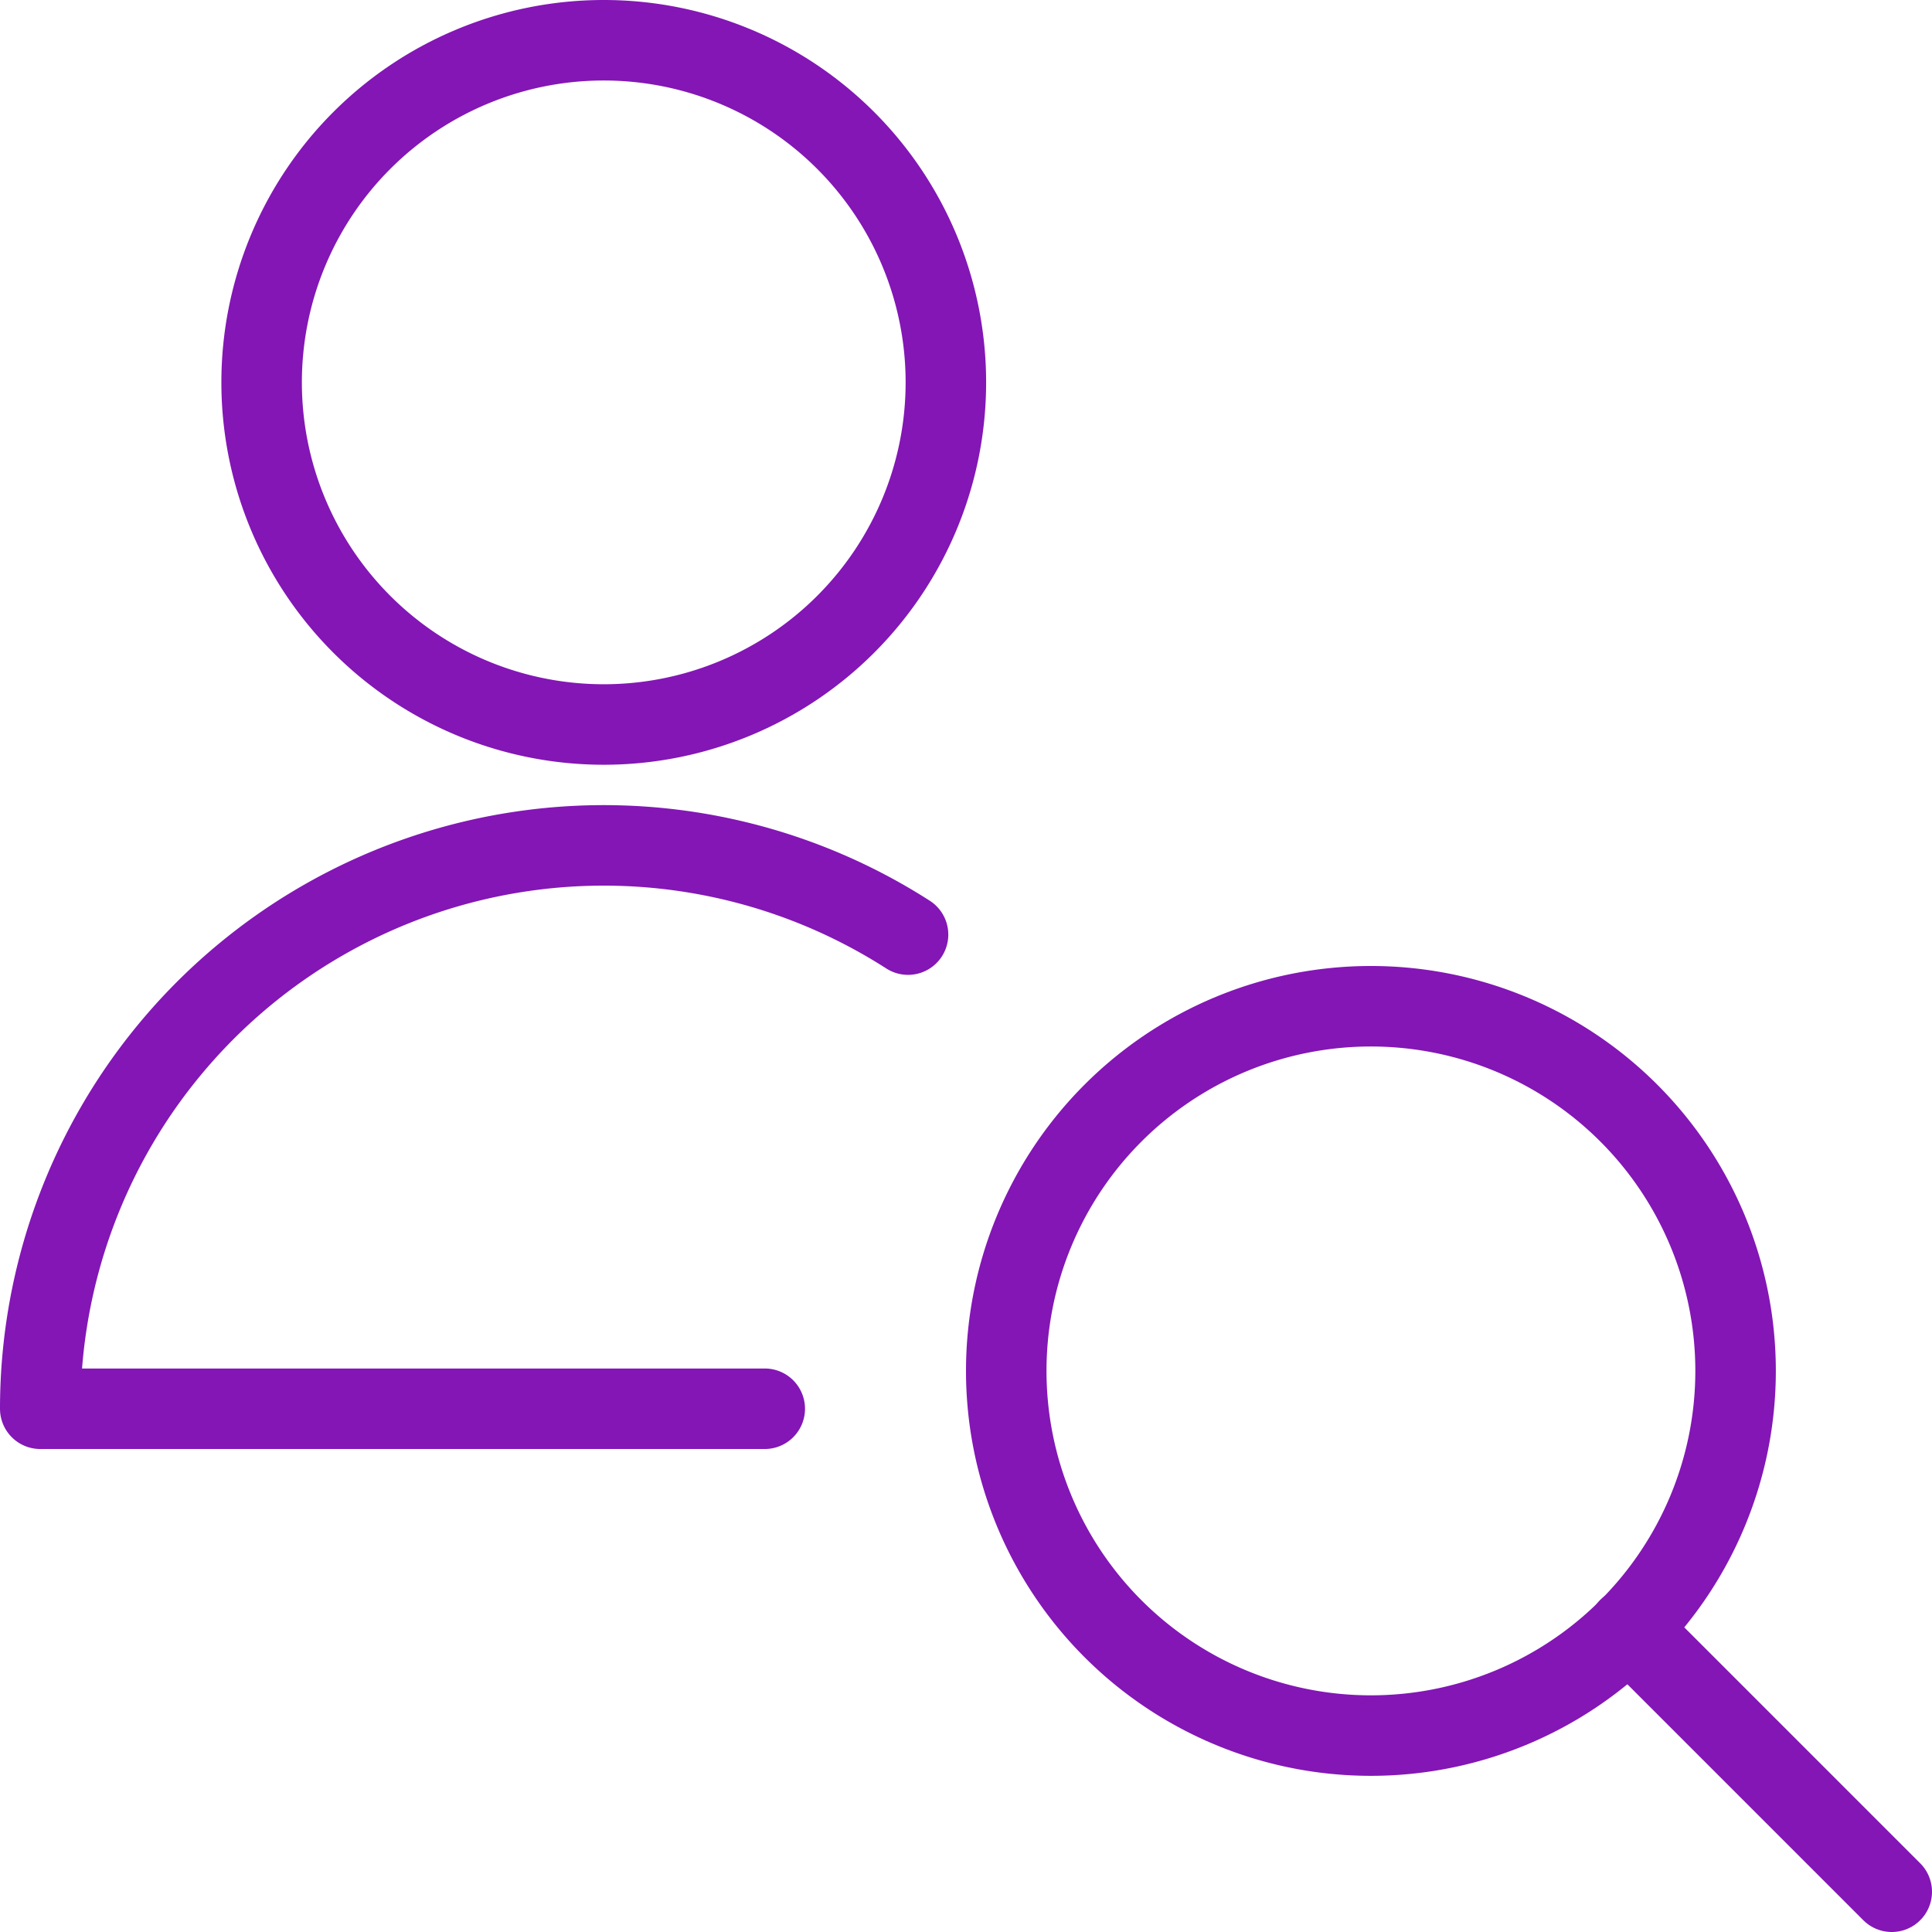
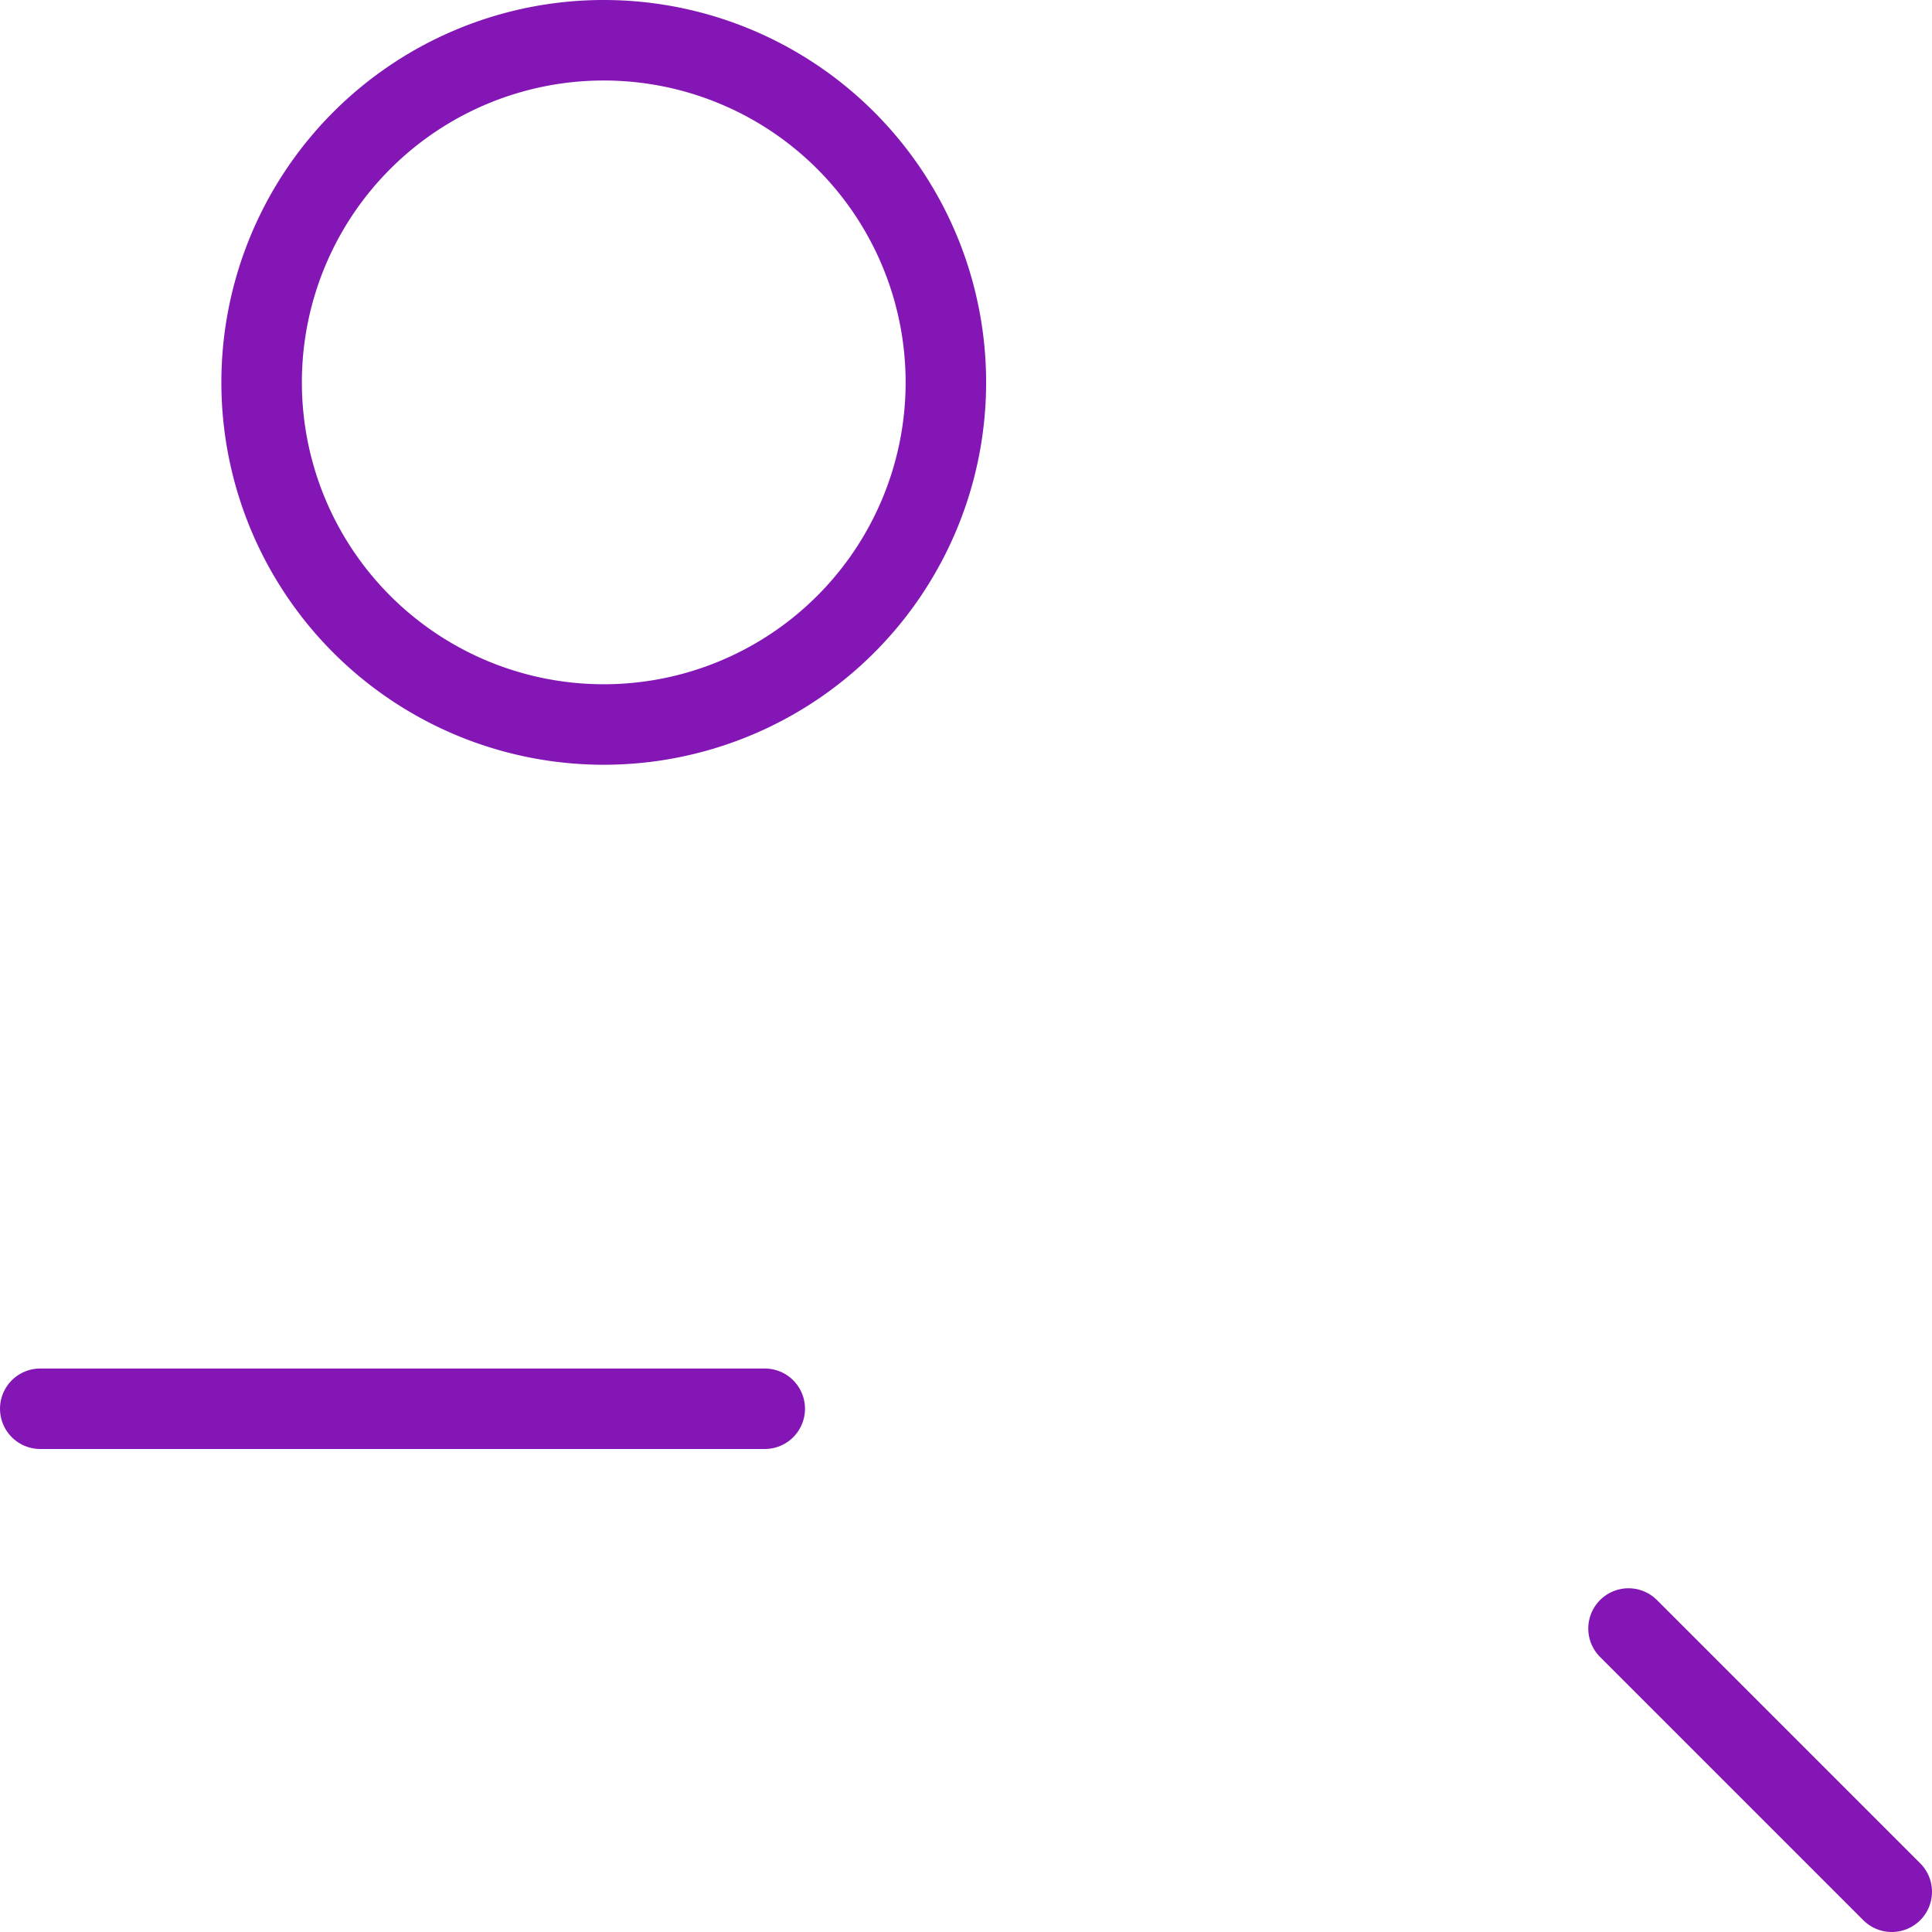
<svg xmlns="http://www.w3.org/2000/svg" viewBox="0 0 24 24" id="Single-Neutral-Actions-View--Streamline-Streamline--3.0.svg">
  <desc>Single Neutral Actions View Streamline Icon: https://streamlinehq.com</desc>
  <g>
    <g>
-       <path d="M12.5 17.03a4.53 4.53 0 1 0 9.06 0 4.53 4.53 0 1 0 -9.06 0" fill="none" stroke="#8316b5" stroke-linecap="round" stroke-linejoin="round" stroke-width="1" />
      <path d="m23.5 23.5 -3.27 -3.27" fill="none" stroke="#8316b5" stroke-linecap="round" stroke-linejoin="round" stroke-width="1" />
    </g>
    <g>
      <path d="M3.25 4.75a4.25 4.25 0 1 0 8.5 0 4.25 4.25 0 1 0 -8.5 0" fill="none" stroke="#8316b5" stroke-linecap="round" stroke-linejoin="round" stroke-width="1" />
-       <path d="M9.5 17.5h-9a7 7 0 0 1 10.78 -5.89" fill="none" stroke="#8316b5" stroke-linecap="round" stroke-linejoin="round" stroke-width="1" />
+       <path d="M9.5 17.5h-9" fill="none" stroke="#8316b5" stroke-linecap="round" stroke-linejoin="round" stroke-width="1" />
    </g>
  </g>
</svg>